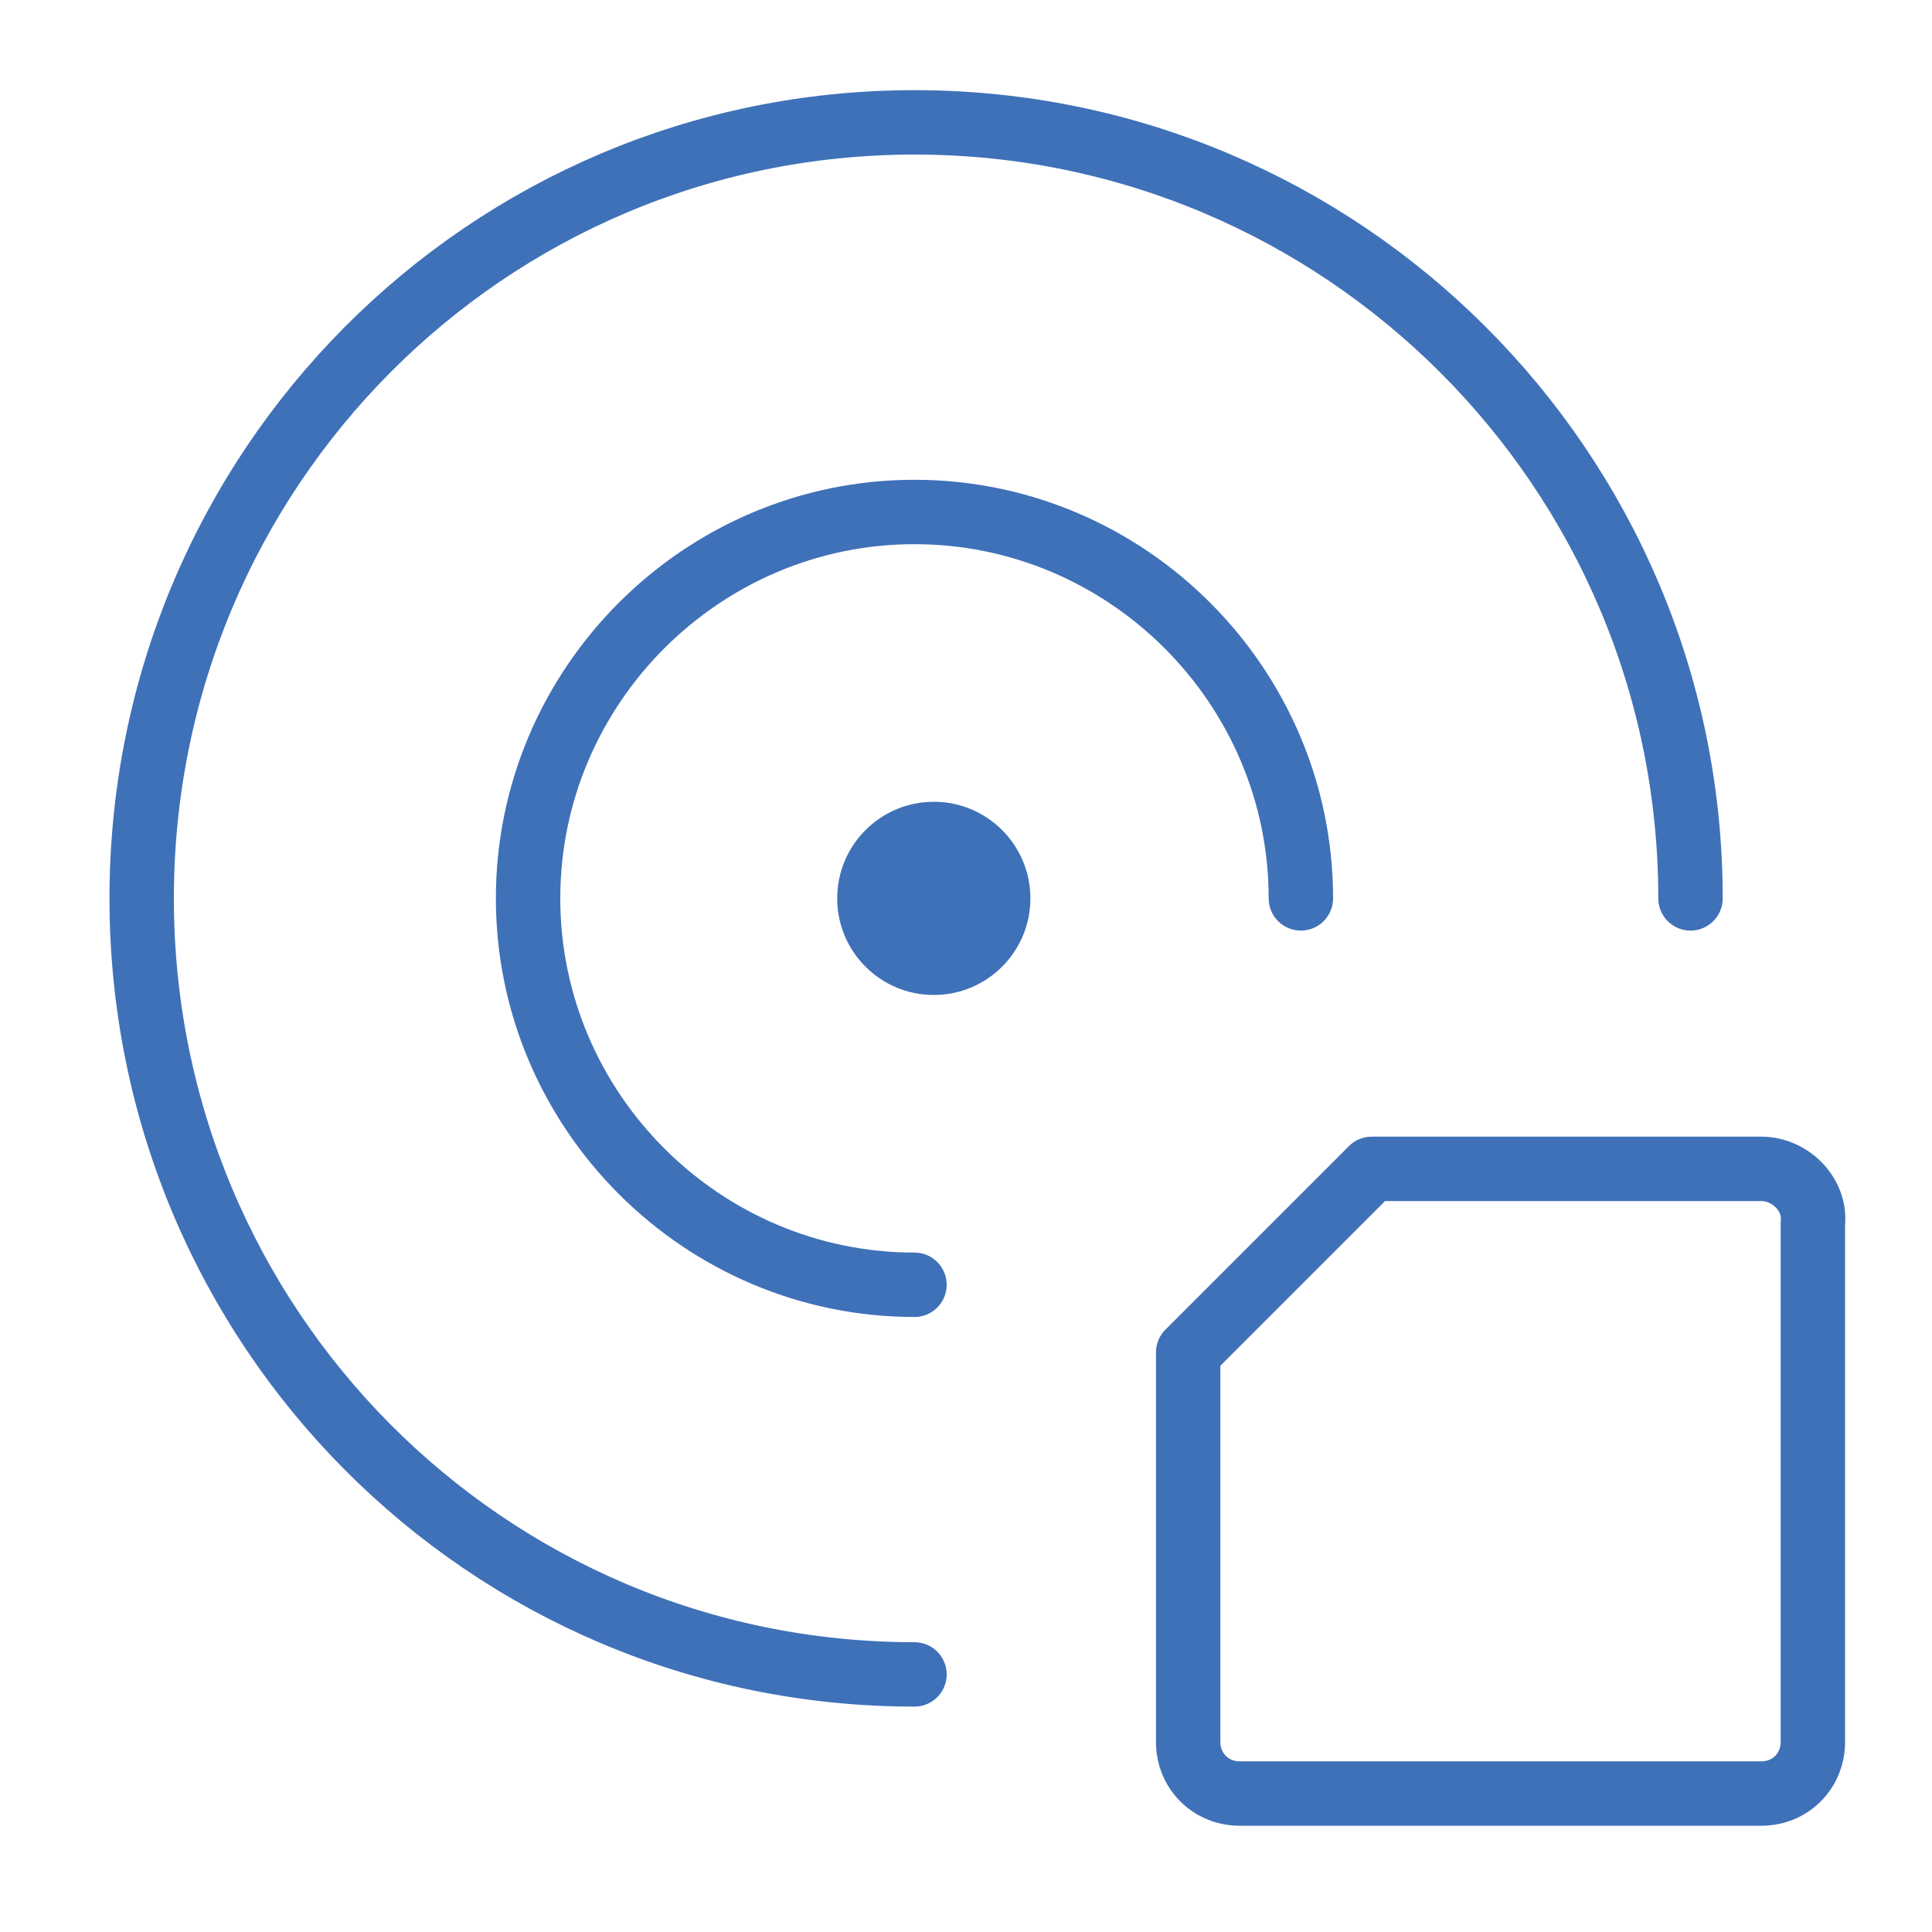
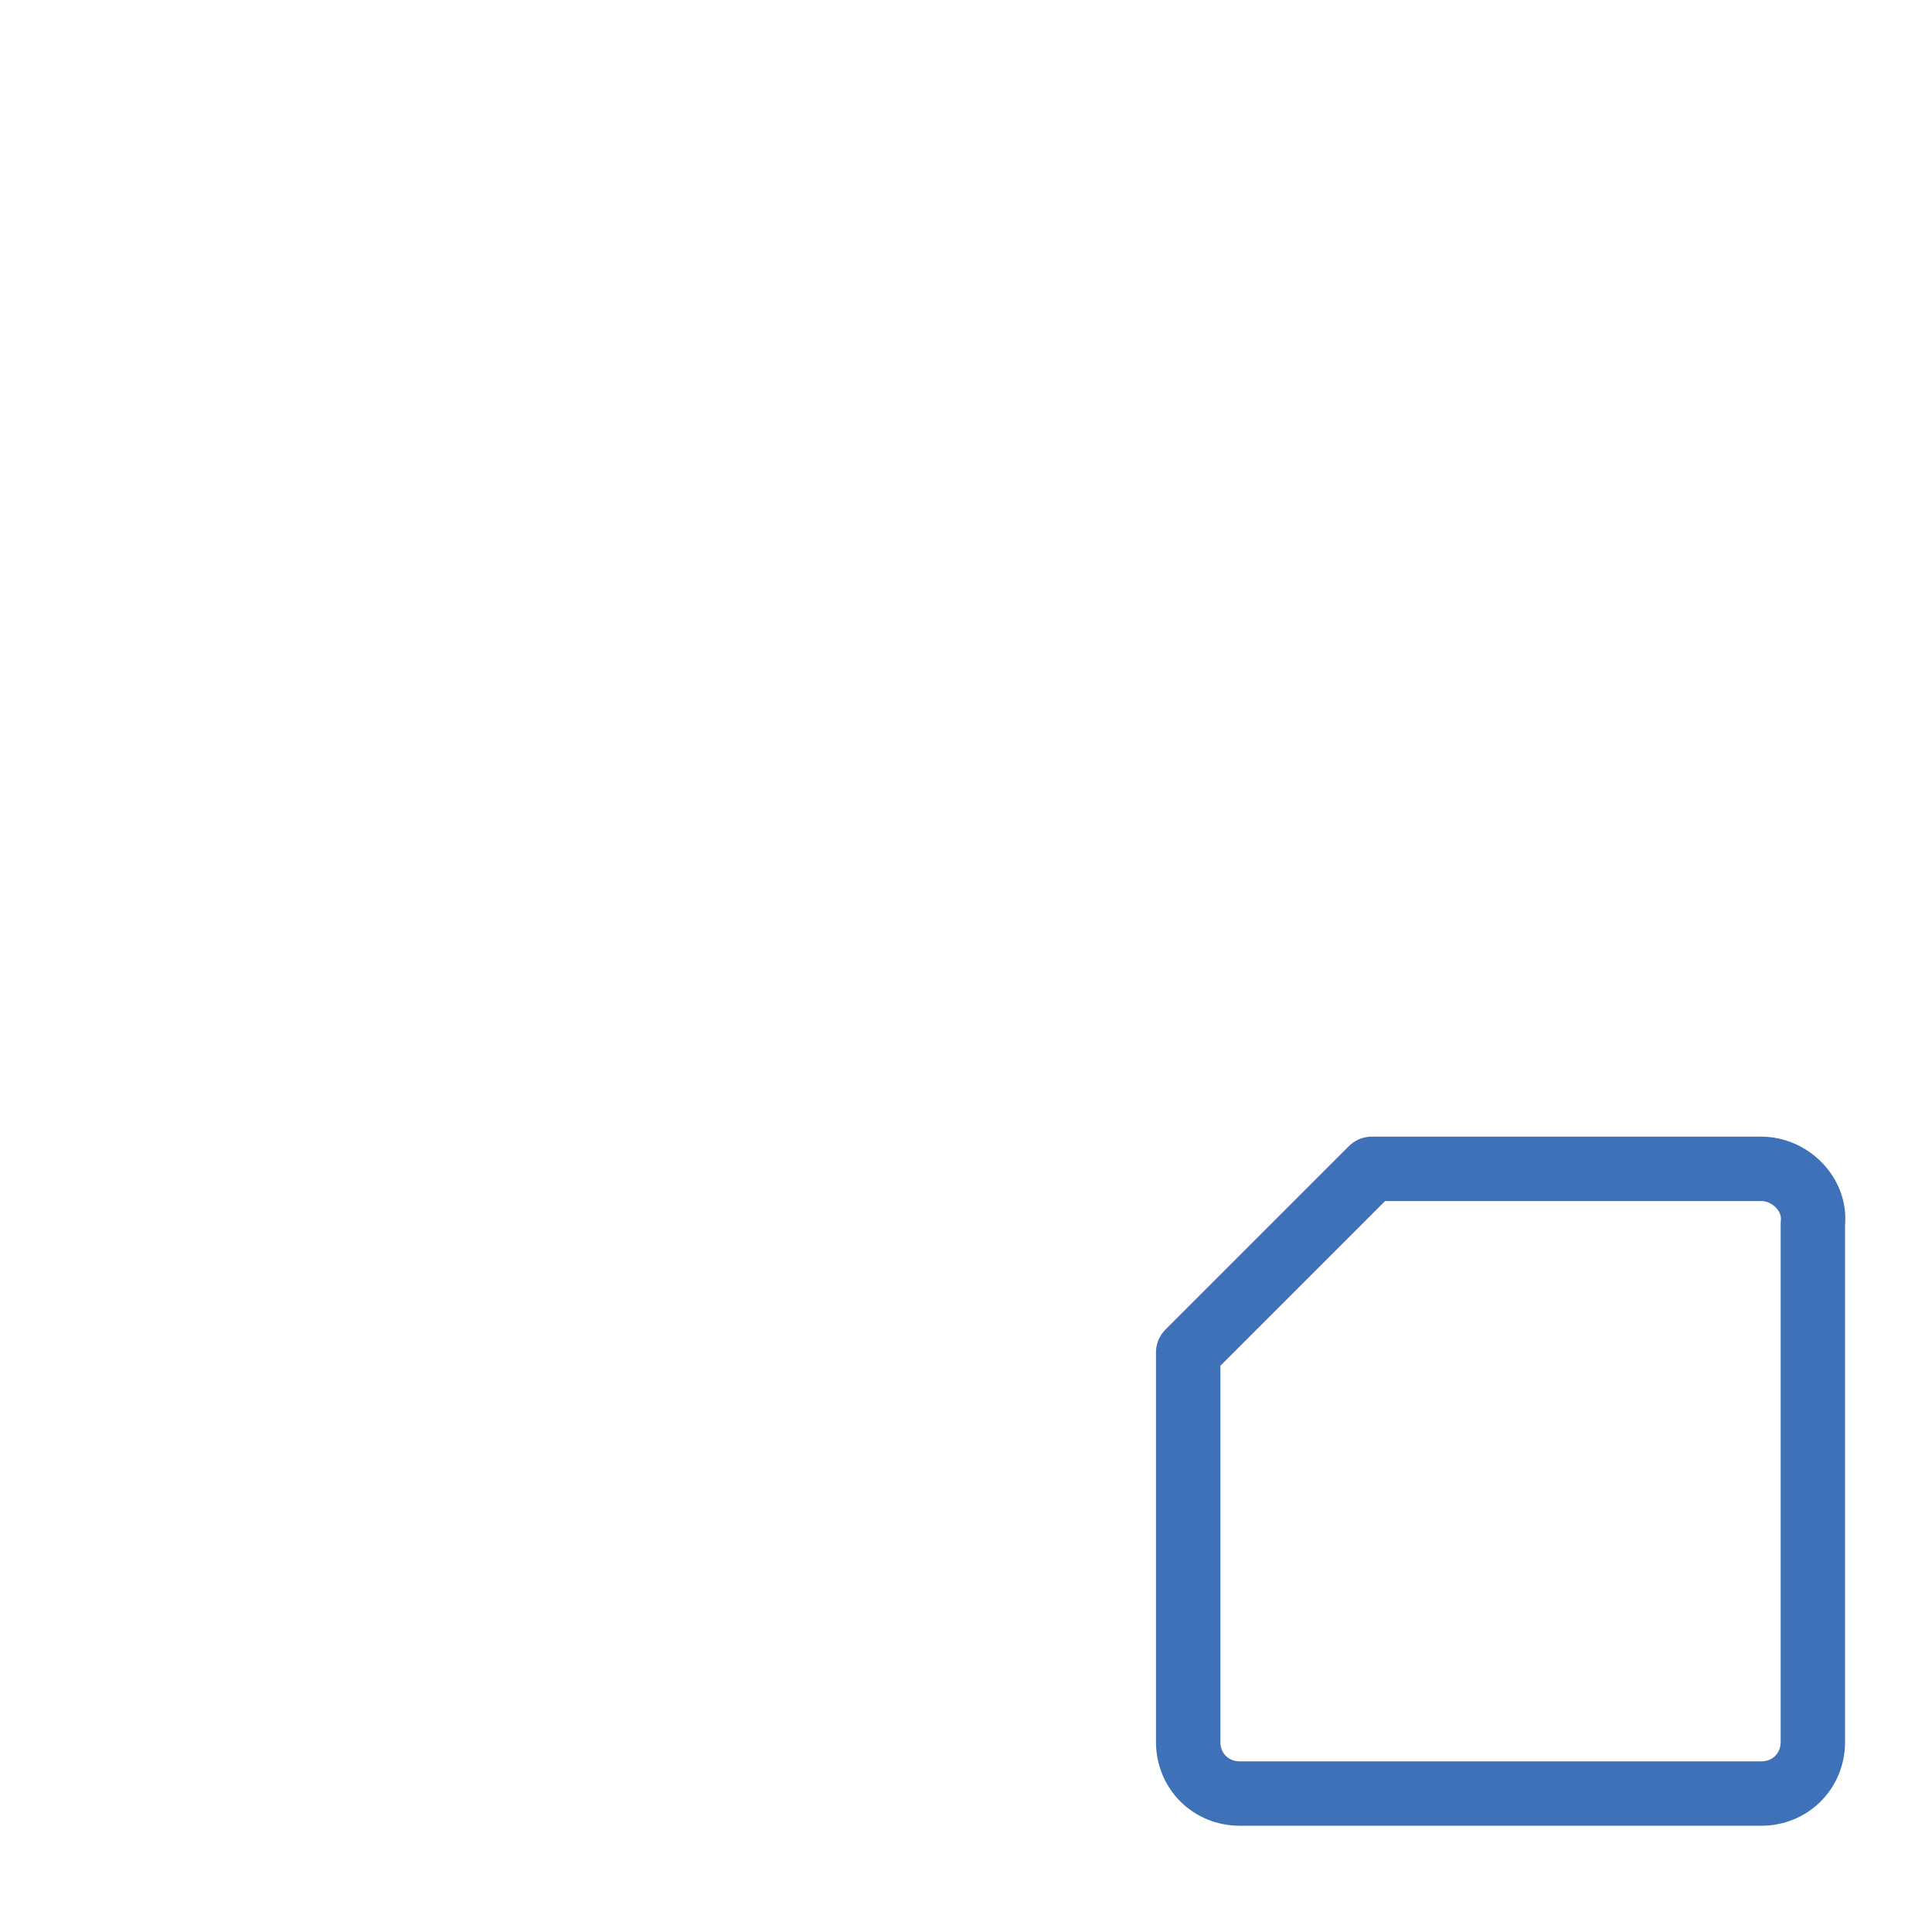
<svg xmlns="http://www.w3.org/2000/svg" version="1.1" id="图层_1" x="0px" y="0px" viewBox="0 0 60 60" style="enable-background:new 0 0 60 60;" xml:space="preserve">
  <style type="text/css">
	.st0{fill:none;stroke:#3F71B8;stroke-width:2;stroke-linecap:round;stroke-miterlimit:10;}
	.st1{fill:#3F71B8;}
	.st2{fill:none;stroke:#3F71B8;stroke-width:2;stroke-linecap:round;stroke-linejoin:round;stroke-miterlimit:10;}
</style>
  <g>
-     <path class="st0" d="M28.4,52C15.1,52,4.4,41.2,4.4,27.9S15.1,3.8,28.4,3.8s24.1,10.8,24.1,24.1" />
-     <path class="st0" d="M28.4,39.9c-6.6,0-12-5.4-12-12s5.4-12,12-12s12,5.4,12,12" />
-     <circle class="st1" cx="29" cy="27.9" r="3" />
    <path class="st2" d="M54.7,36.3H42.6L36.9,42v12.1c0,0.9,0.7,1.6,1.6,1.6h16.2c0.9,0,1.6-0.7,1.6-1.6V38   C56.4,37.1,55.6,36.3,54.7,36.3z" />
  </g>
</svg>